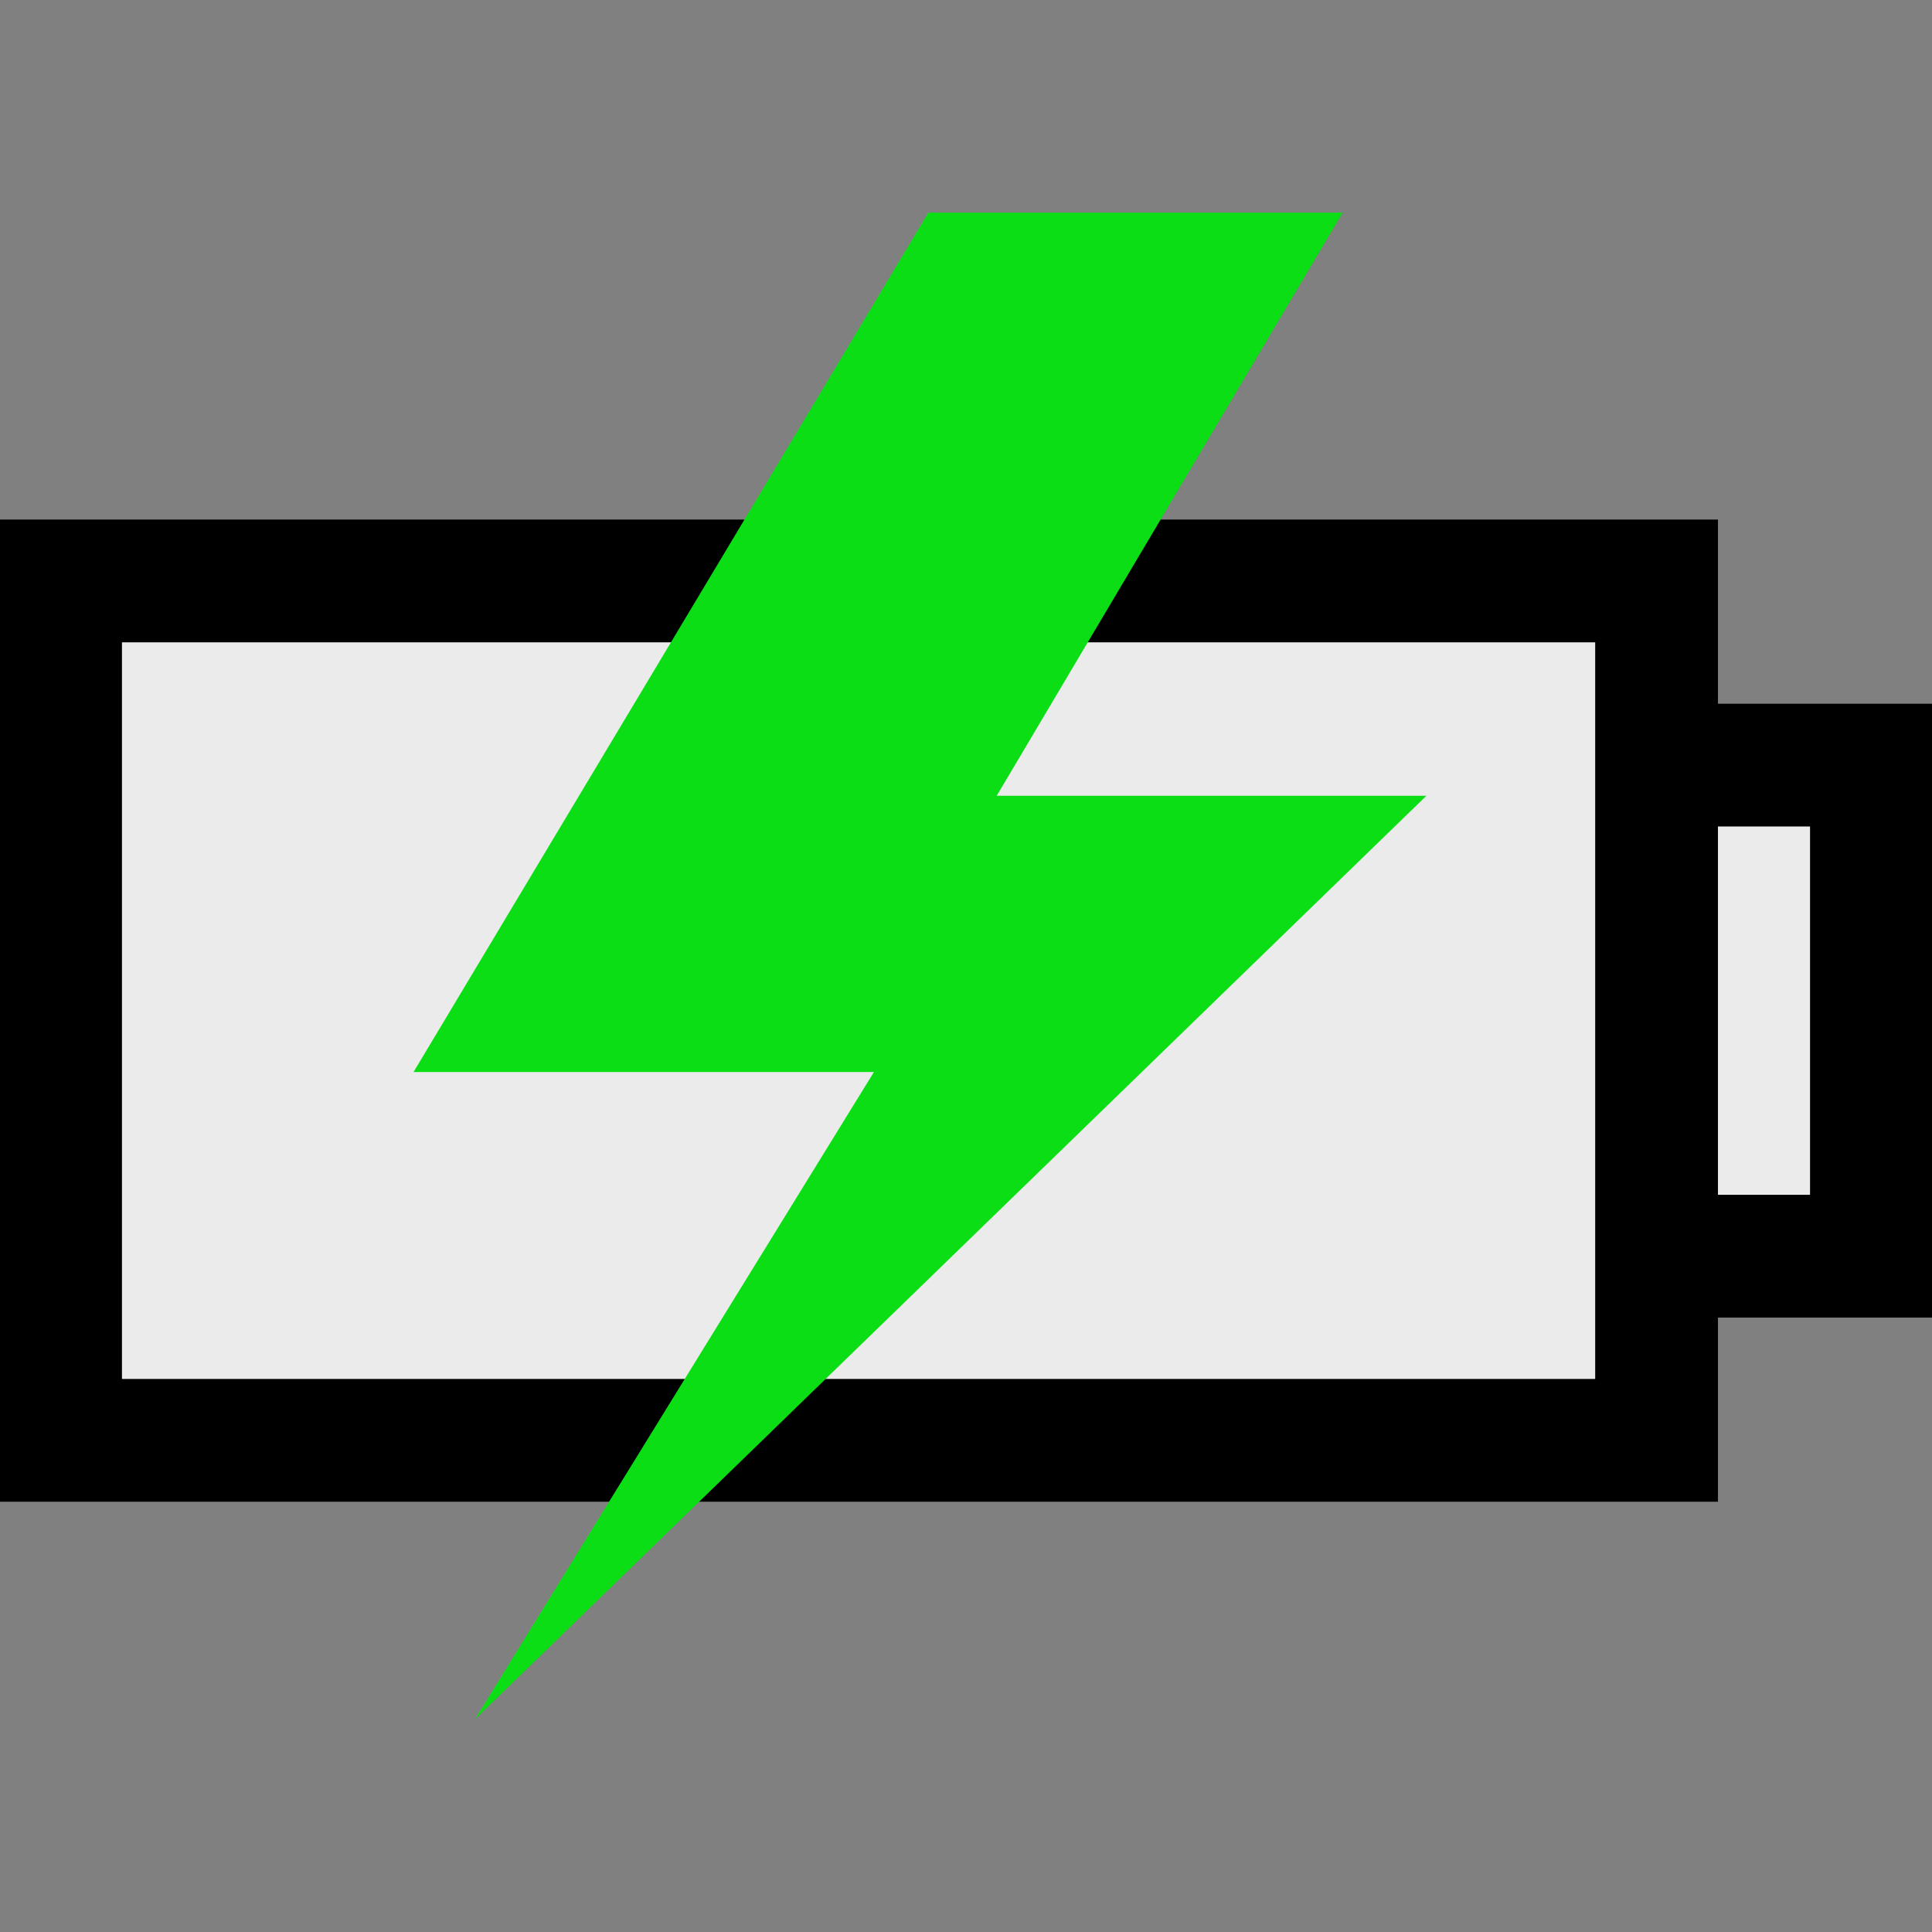
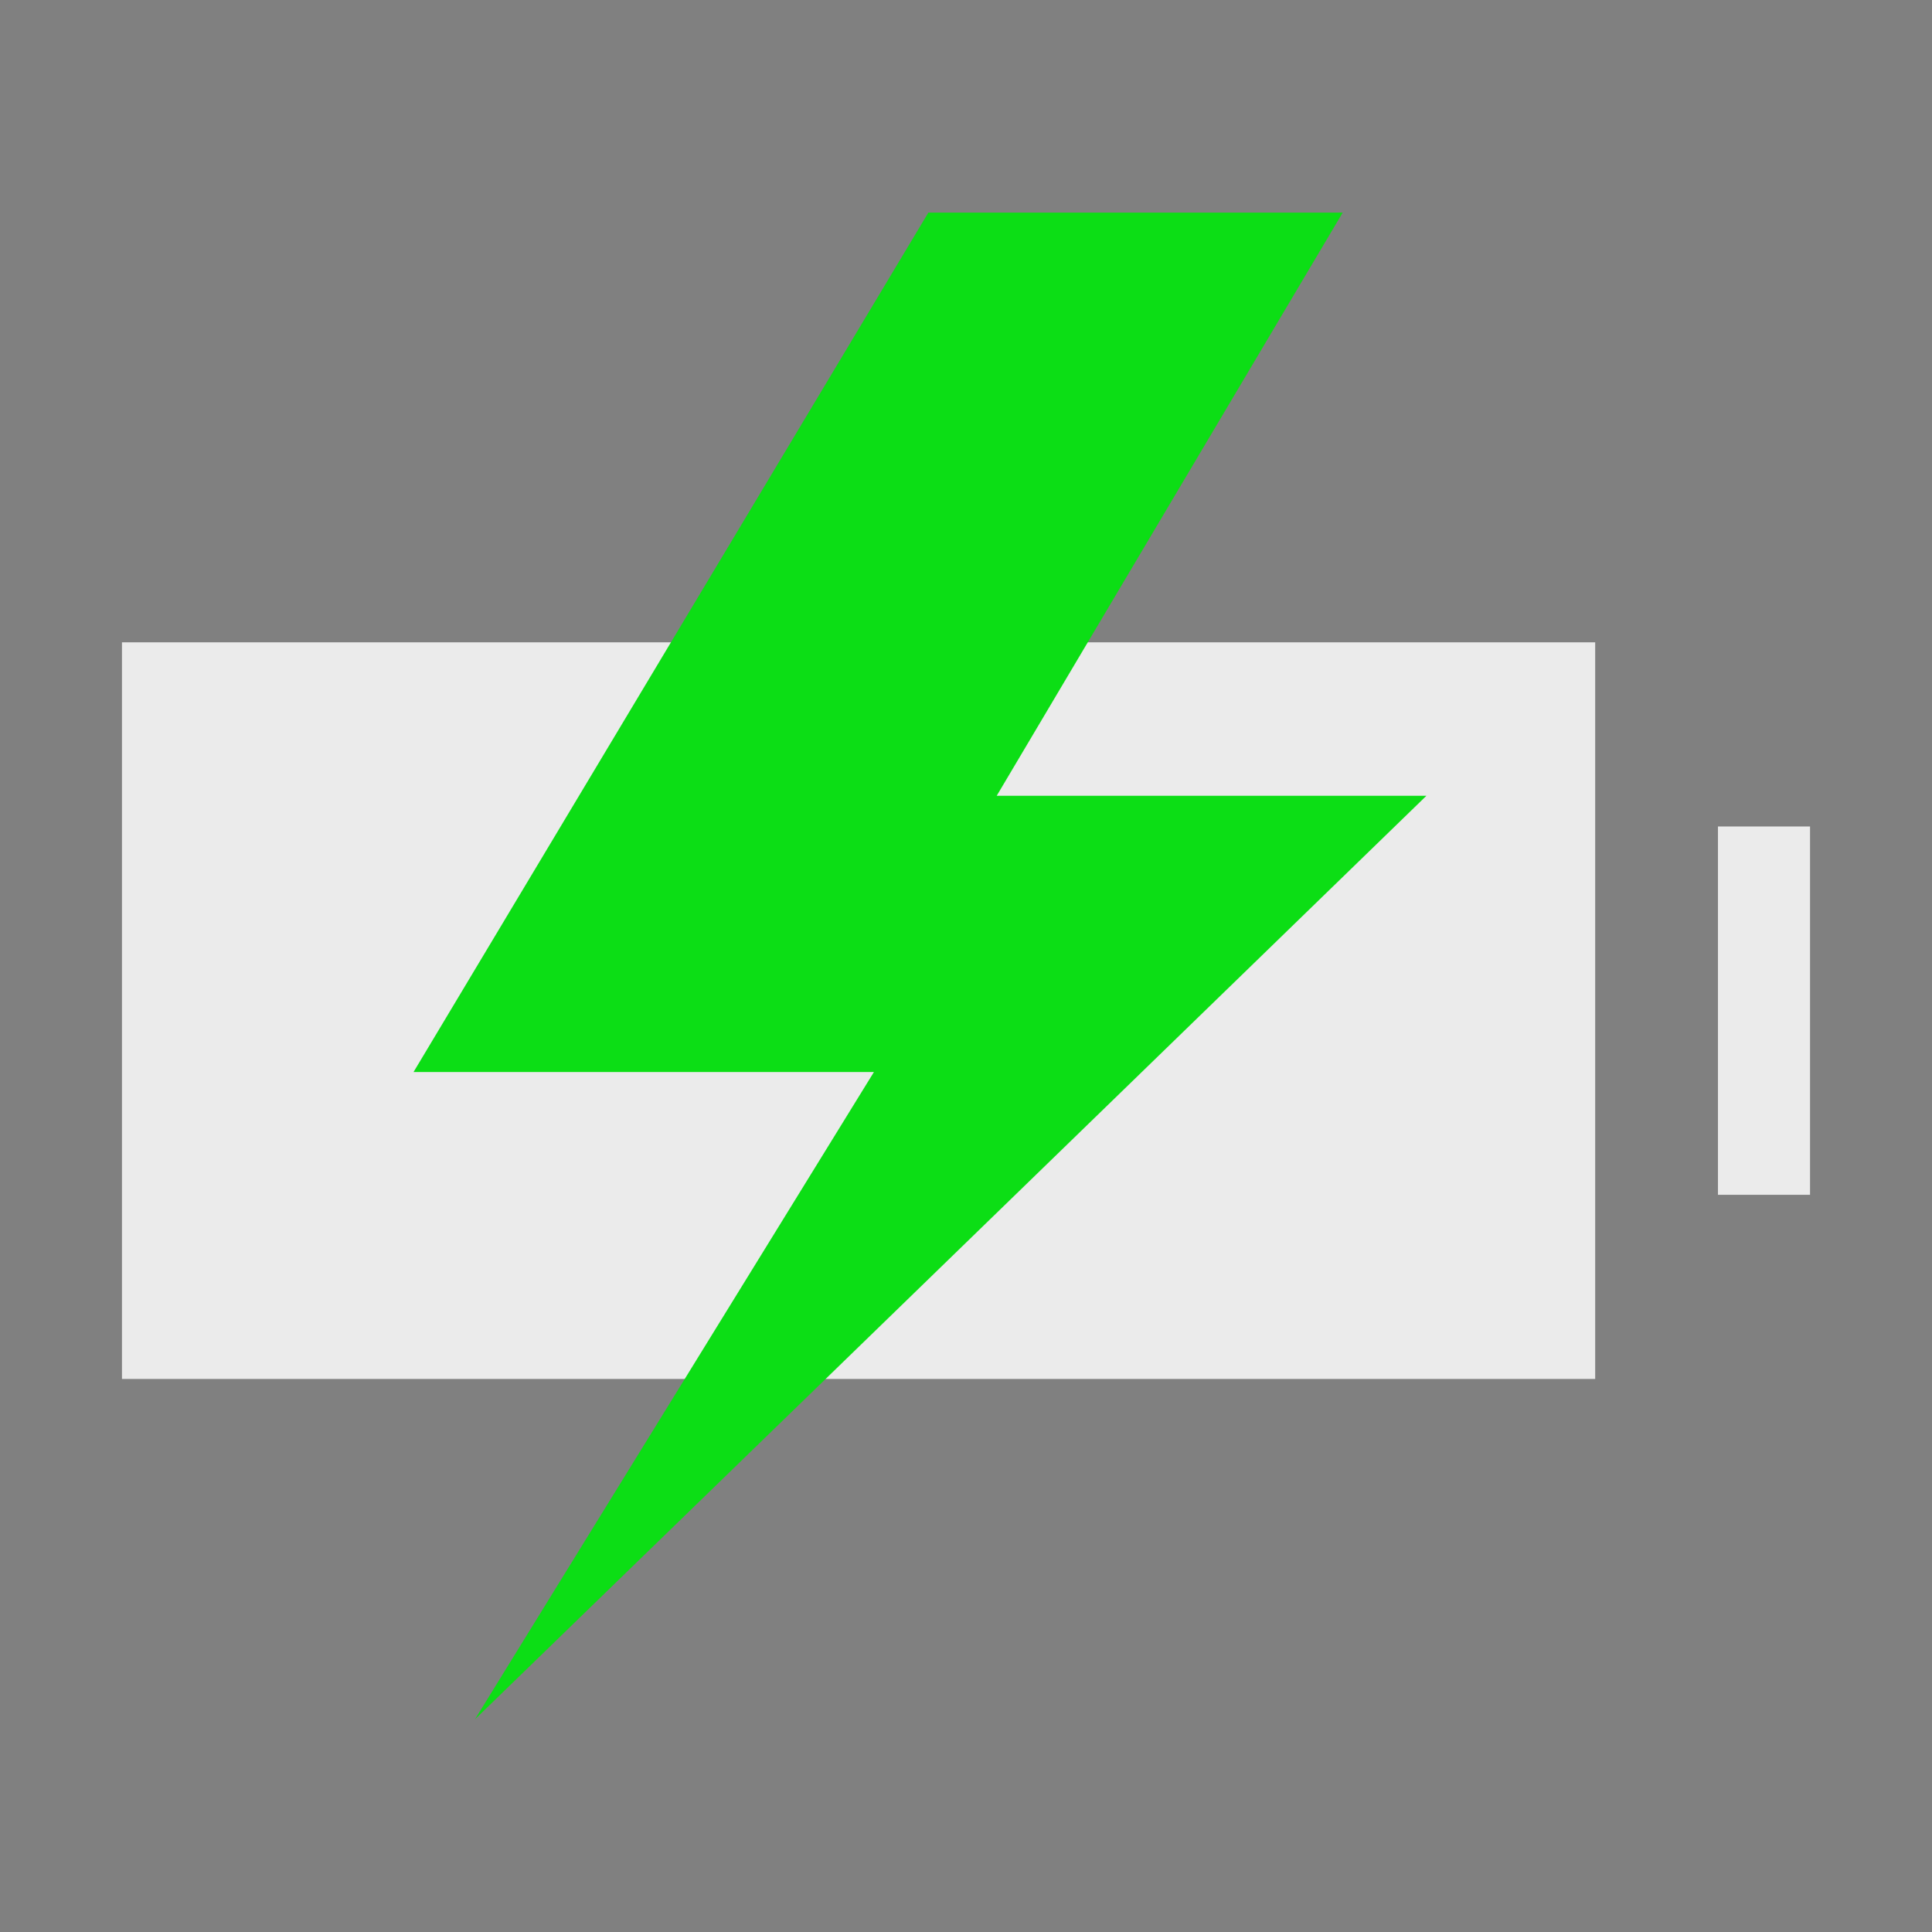
<svg xmlns="http://www.w3.org/2000/svg" style="isolation:isolate" viewBox="0 0 500 500" width="500pt" height="500pt">
  <rect x="0" y="0" width="500" height="500" fill="#808080" stroke="none" />
  <defs>
    <clipPath id="_clipPath_9hkS4kW5Ga1JwmTrXCM7dnM5Ne2KyvDj">
      <rect width="500" height="500" />
    </clipPath>
  </defs>
  <g clip-path="url(#_clipPath_9hkS4kW5Ga1JwmTrXCM7dnM5Ne2KyvDj)">
-     <rect width="500" height="500" style="fill:rgb(0,0,0)" fill-opacity="0" />
    <g>
-       <path d=" M 444.607 182.122 L 444.607 134.463 L -0.21 134.463 L -0.21 388.644 L 444.607 388.644 L 444.607 340.985 L 500.21 340.985 L 500.21 182.122 L 444.607 182.122 Z " fill="rgb(0,0,0)" />
      <path d=" M 31.563 166.236 L 412.835 166.236 L 412.835 356.872 L 31.563 356.872 L 31.563 166.236 Z  M 444.607 213.895 L 468.437 213.895 L 468.437 309.213 L 444.607 309.213 L 444.607 213.895 Z " fill-rule="evenodd" fill="rgb(235,235,235)" />
      <path d=" M 240.252 55.031 L 107.023 277.44 L 226.171 277.44 L 122.909 444.969 L 369.147 205.952 L 257.943 205.952 L 347.484 55.031 L 240.252 55.031 Z " fill="rgb(12,222,21)" />
    </g>
  </g>
</svg>